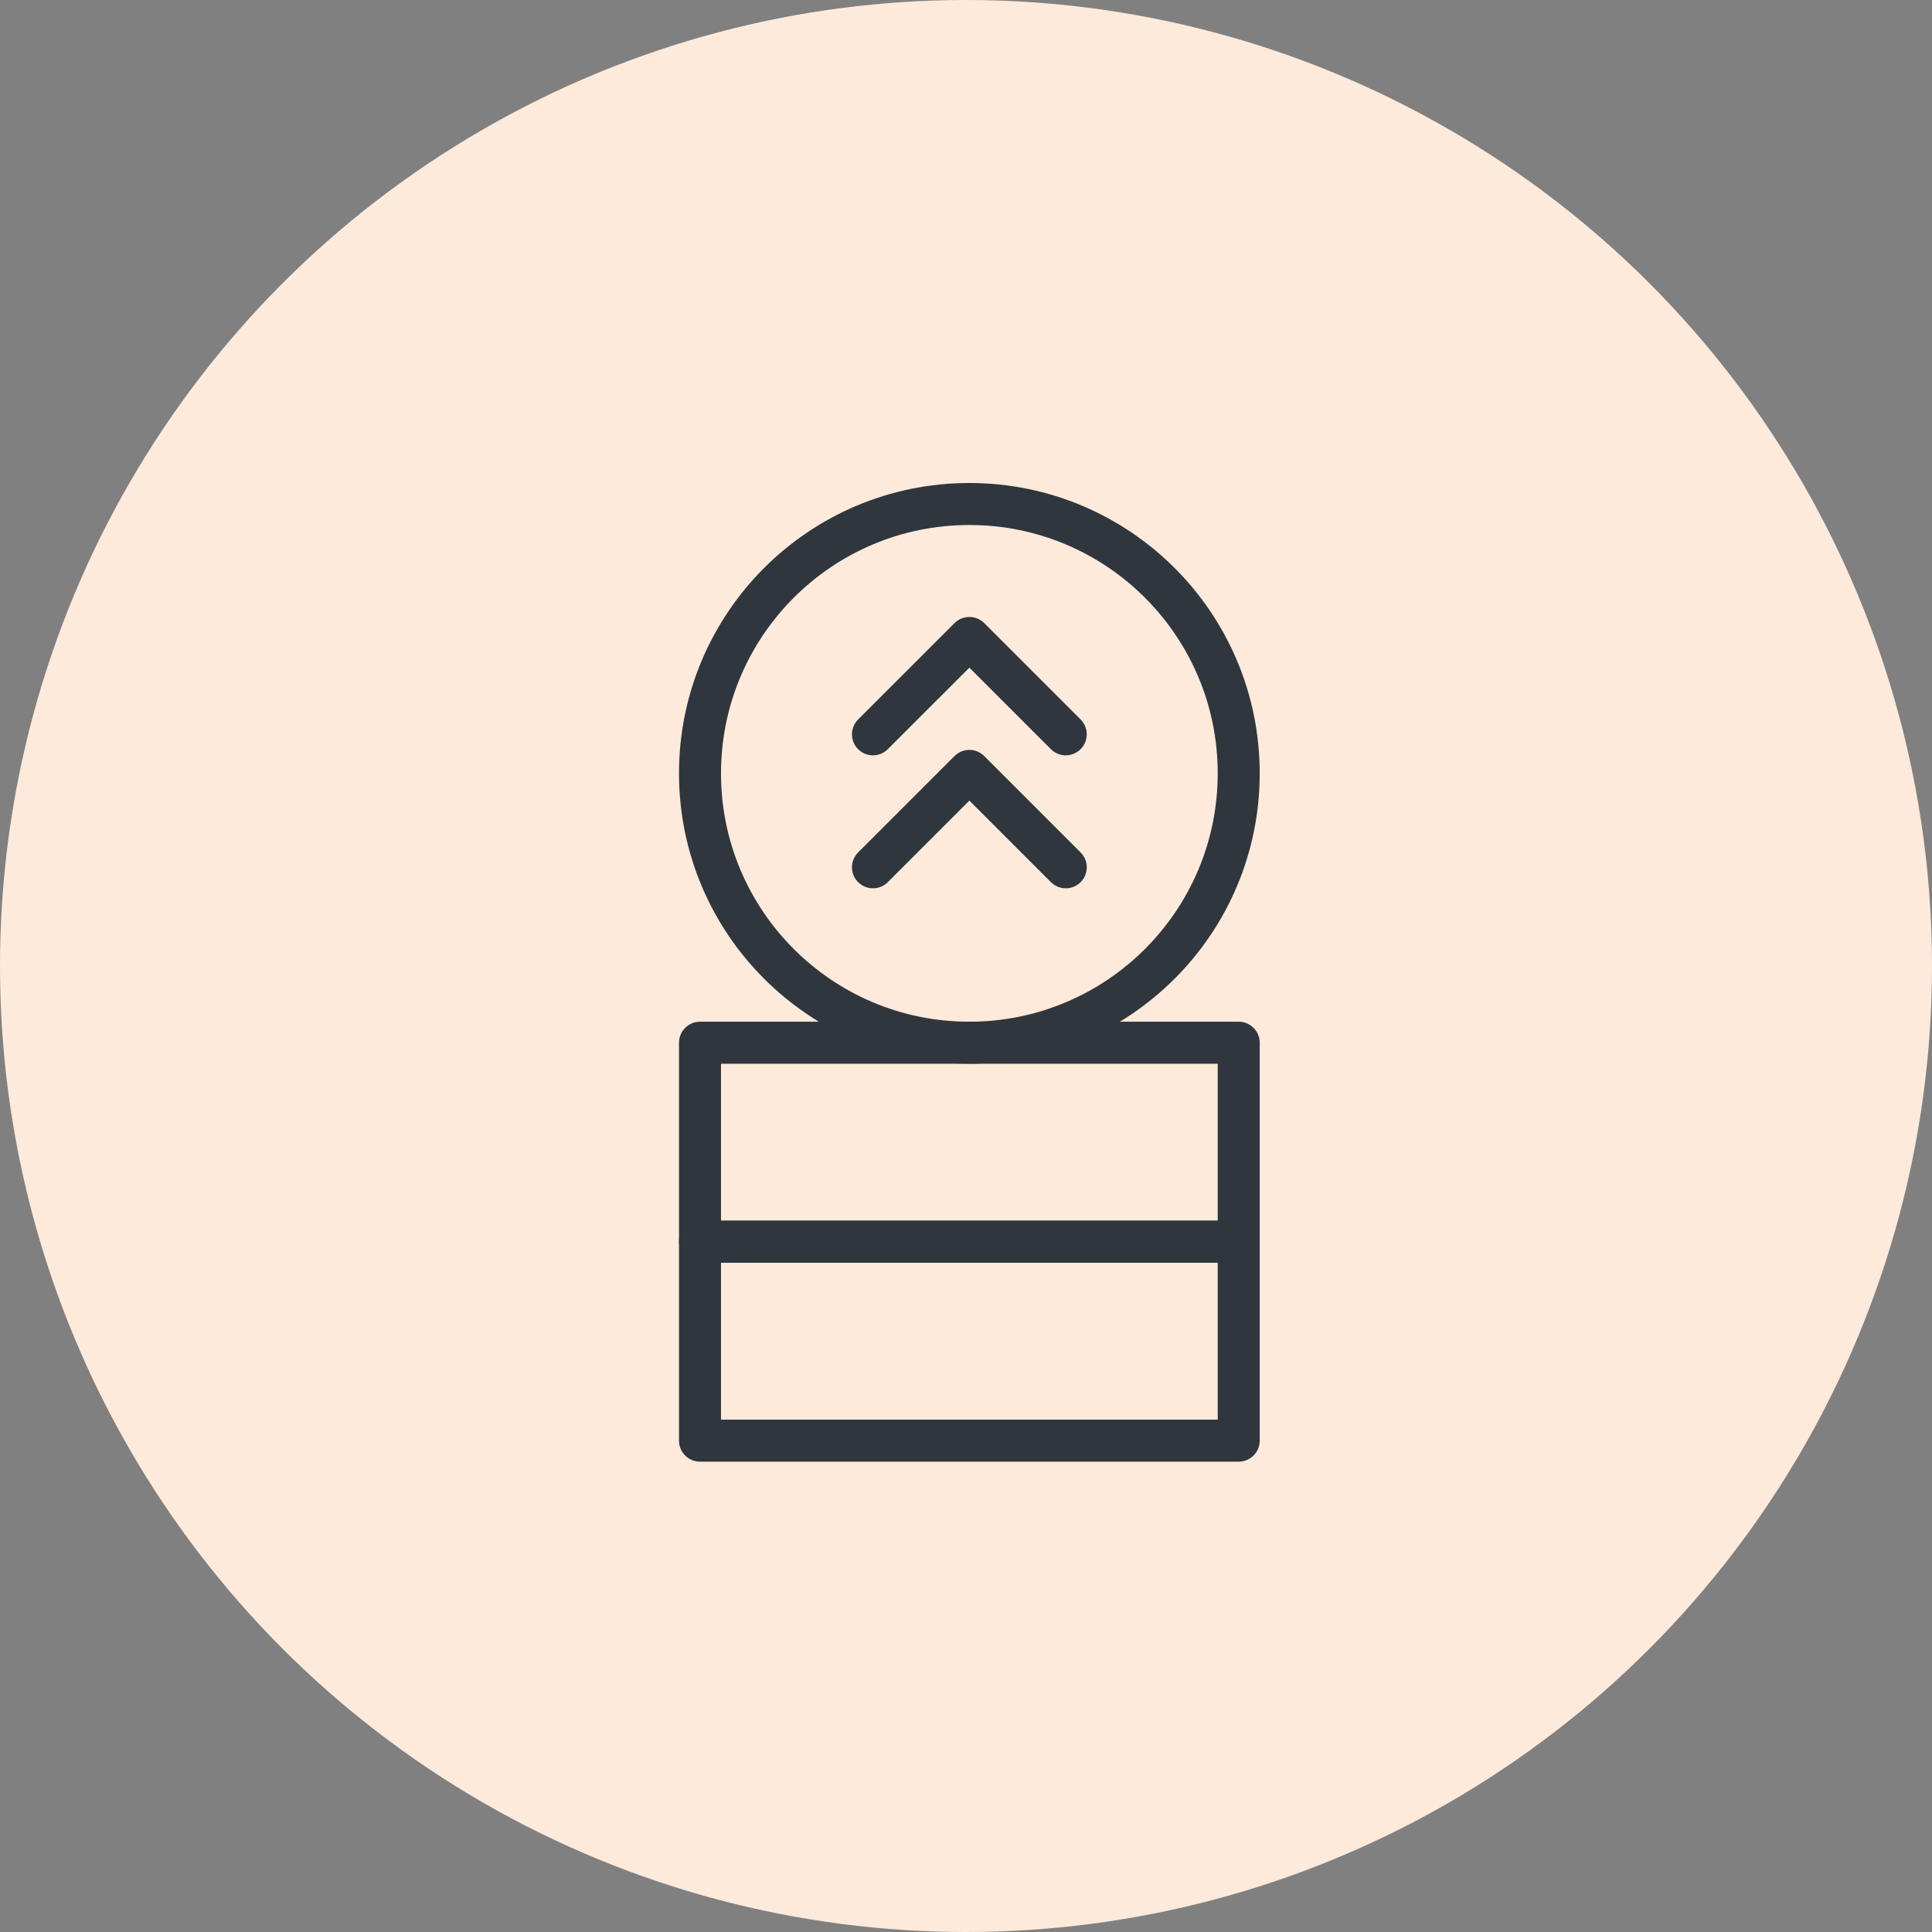
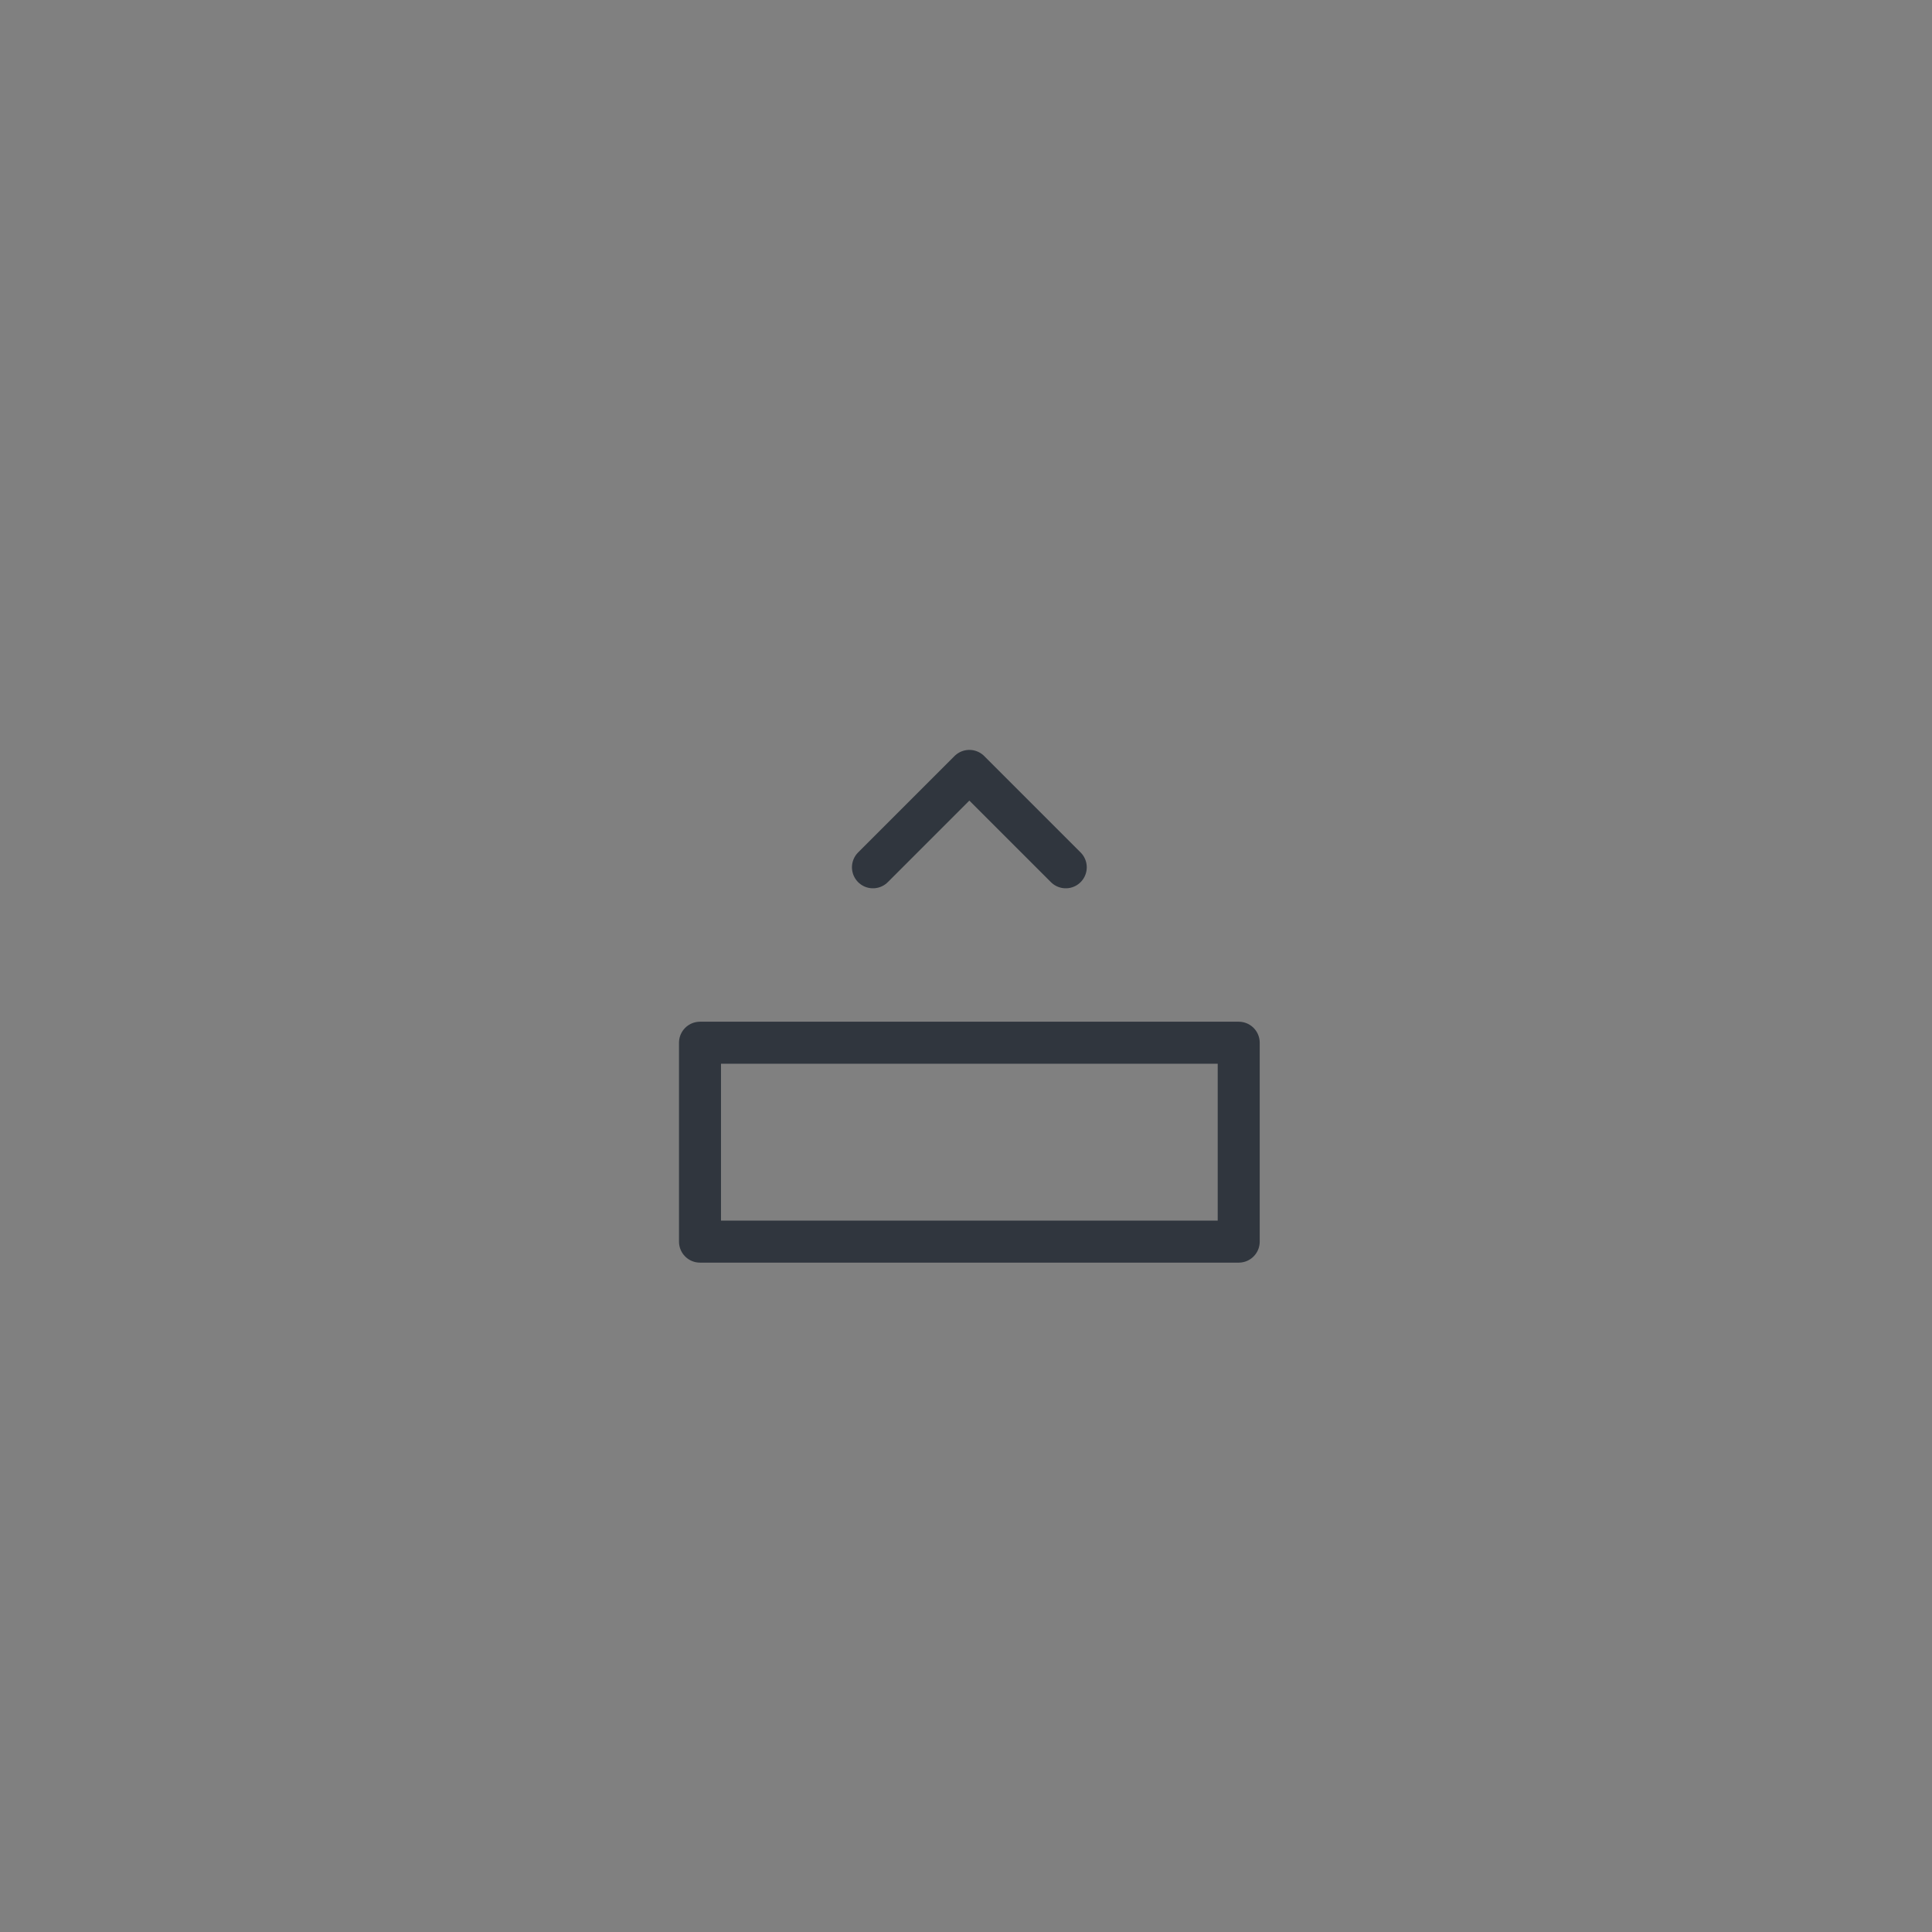
<svg xmlns="http://www.w3.org/2000/svg" width="69" height="69" viewBox="0 0 69 69">
  <rect x="0" y="0" width="69" height="69" fill="#808080" stroke="none" />
  <g id="gestion_financiere" transform="translate(-92 -1592)">
-     <circle id="Ellipse_6" data-name="Ellipse 6" cx="34.5" cy="34.5" r="34.5" transform="translate(92 1592)" fill="#fdeadb" />
    <g id="Groupe_414" data-name="Groupe 414" transform="translate(116.2 1609.201)">
-       <rect id="Rectangle_311" data-name="Rectangle 311" width="19.24" height="7.104" transform="translate(0.8 27.147)" fill="none" stroke="#30363e" stroke-linecap="round" stroke-linejoin="round" stroke-width="1.5" />
      <rect id="Rectangle_312" data-name="Rectangle 312" width="19.24" height="7.104" transform="translate(0.8 20.039)" fill="none" stroke="#30363e" stroke-linecap="round" stroke-linejoin="round" stroke-width="1.5" />
-       <circle id="Ellipse_24" data-name="Ellipse 24" cx="9.62" cy="9.62" r="9.62" transform="translate(0.8 0.799)" fill="none" stroke="#30363e" stroke-linecap="round" stroke-linejoin="round" stroke-width="1.5" />
-       <path id="Tracé_714" data-name="Tracé 714" d="M6.545,8.68,9.988,5.238,13.43,8.68" transform="translate(0.432 0.345)" fill="none" stroke="#30363e" stroke-linecap="round" stroke-linejoin="round" stroke-width="1.5" />
      <path id="Tracé_715" data-name="Tracé 715" d="M6.545,13.135,9.988,9.692l3.443,3.443" transform="translate(0.432 0.639)" fill="none" stroke="#30363e" stroke-linecap="round" stroke-linejoin="round" stroke-width="1.5" />
    </g>
  </g>
</svg>